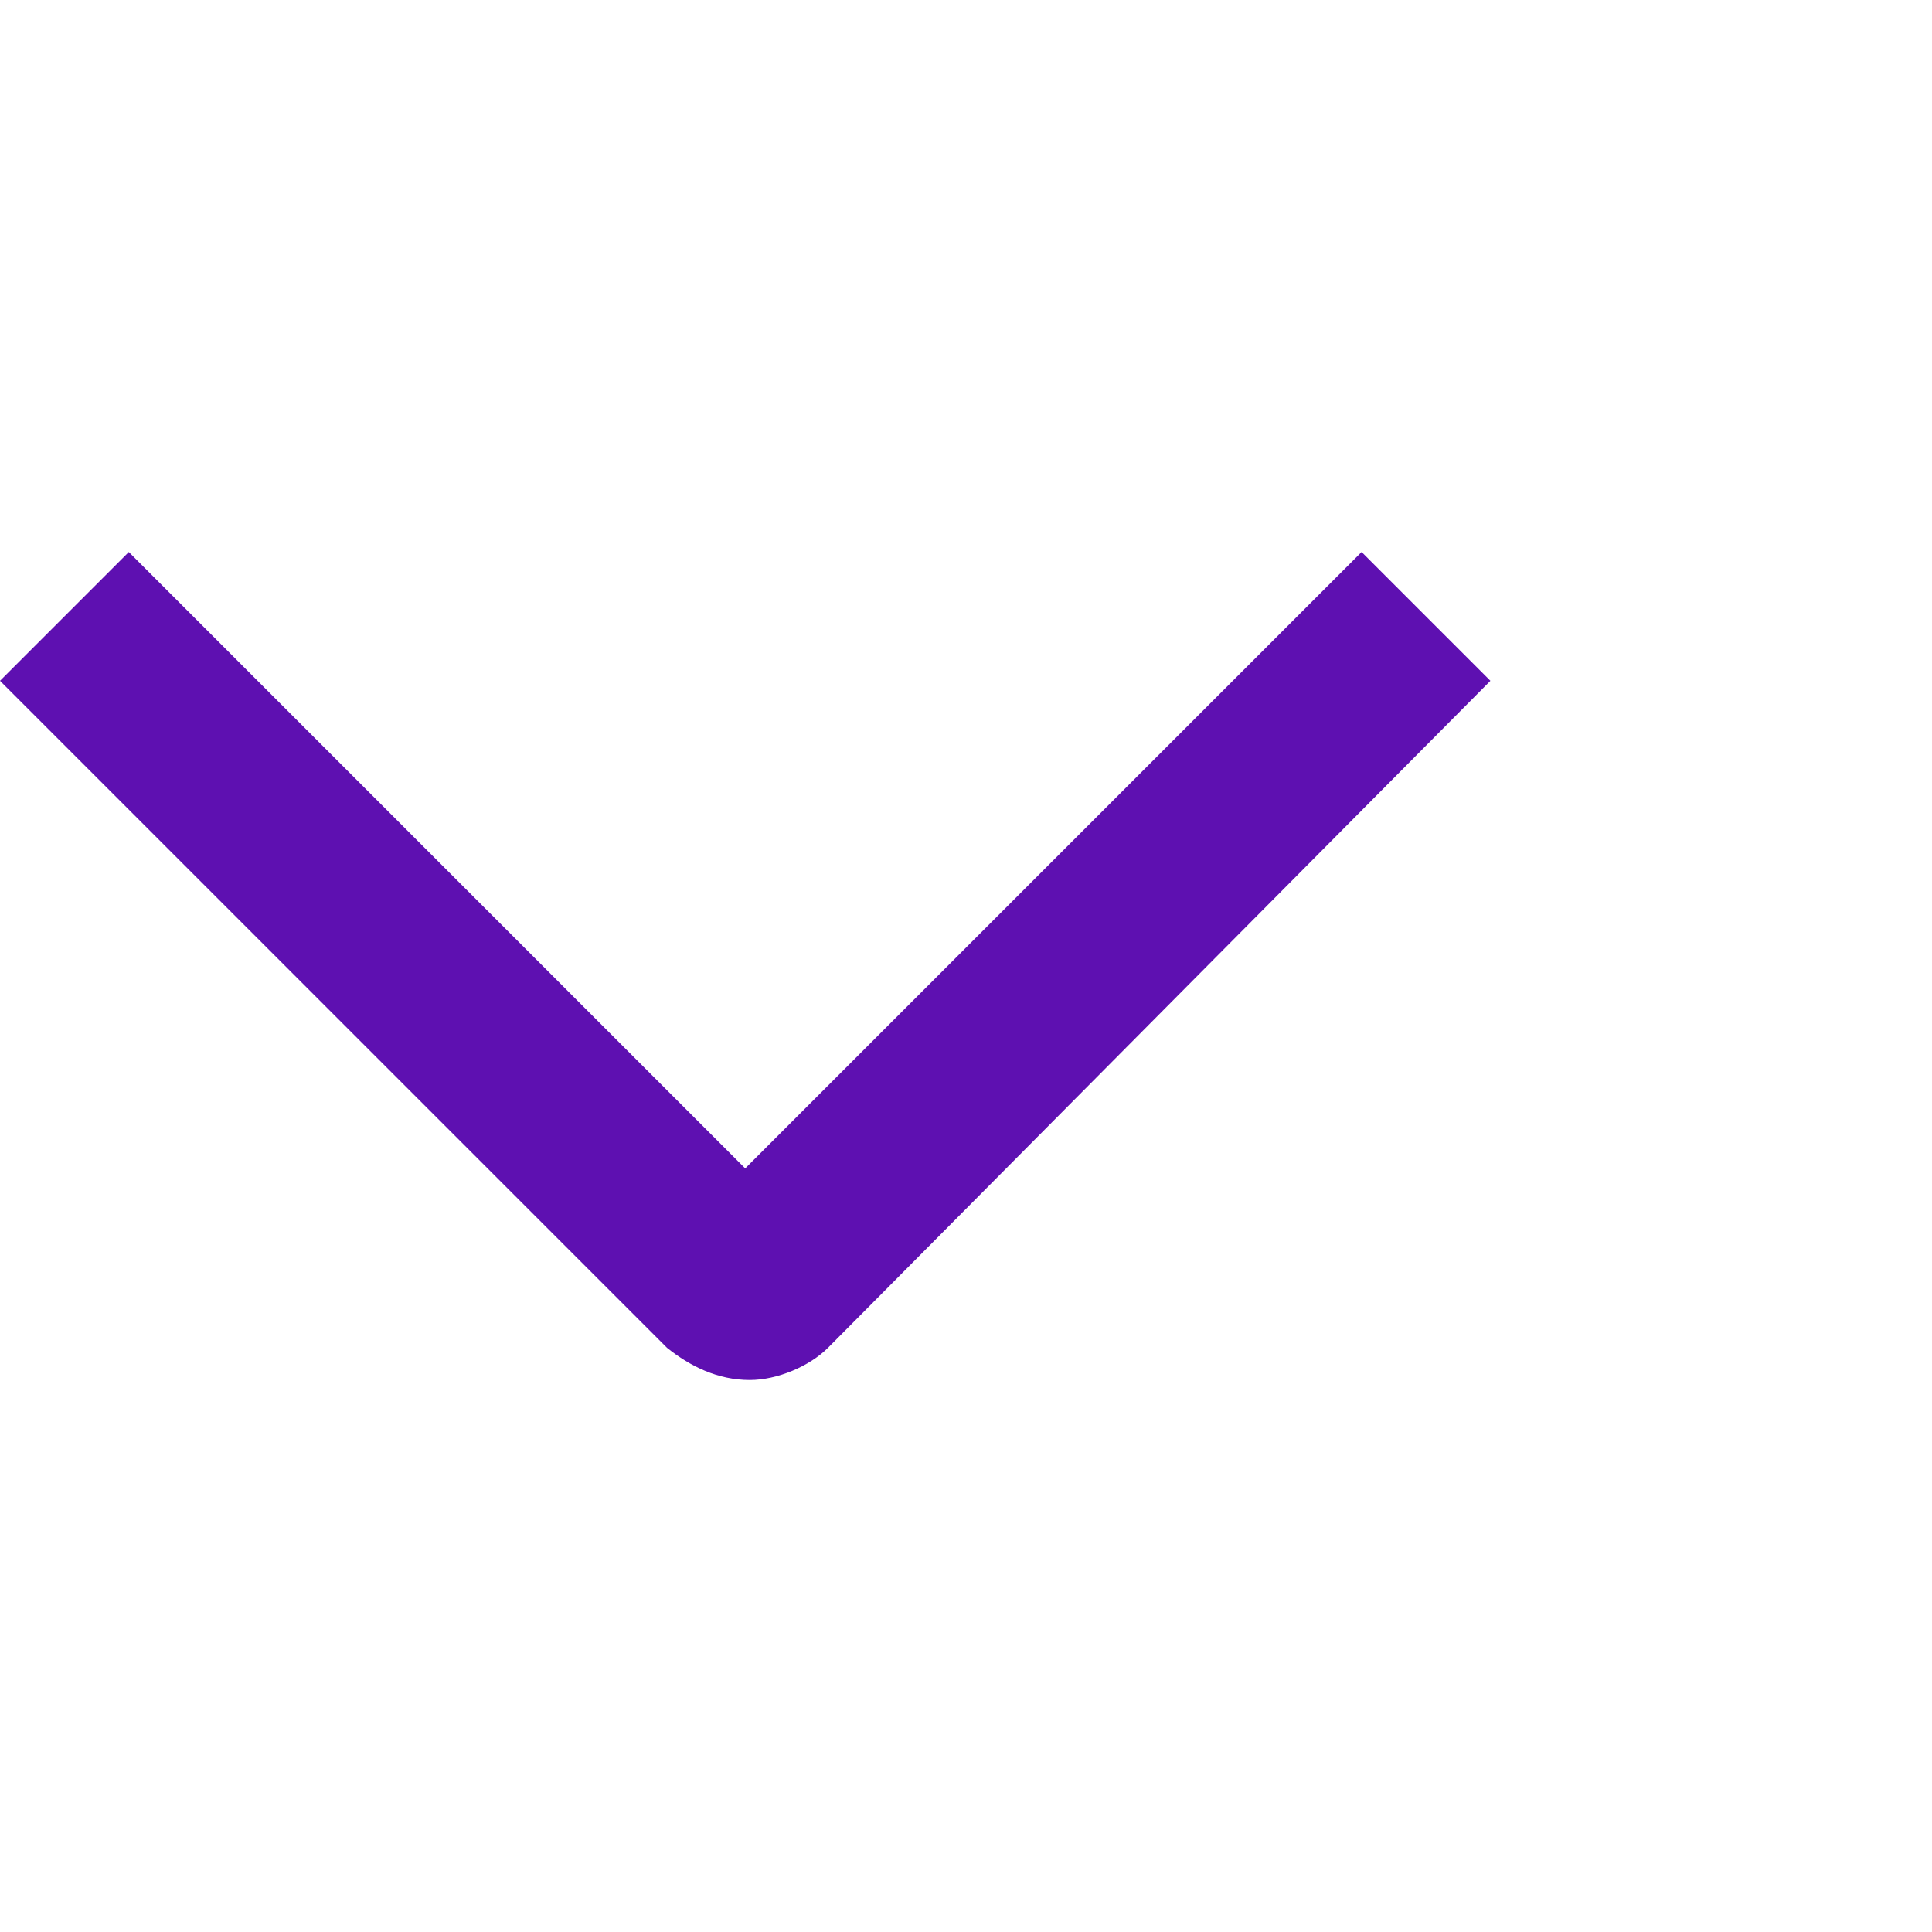
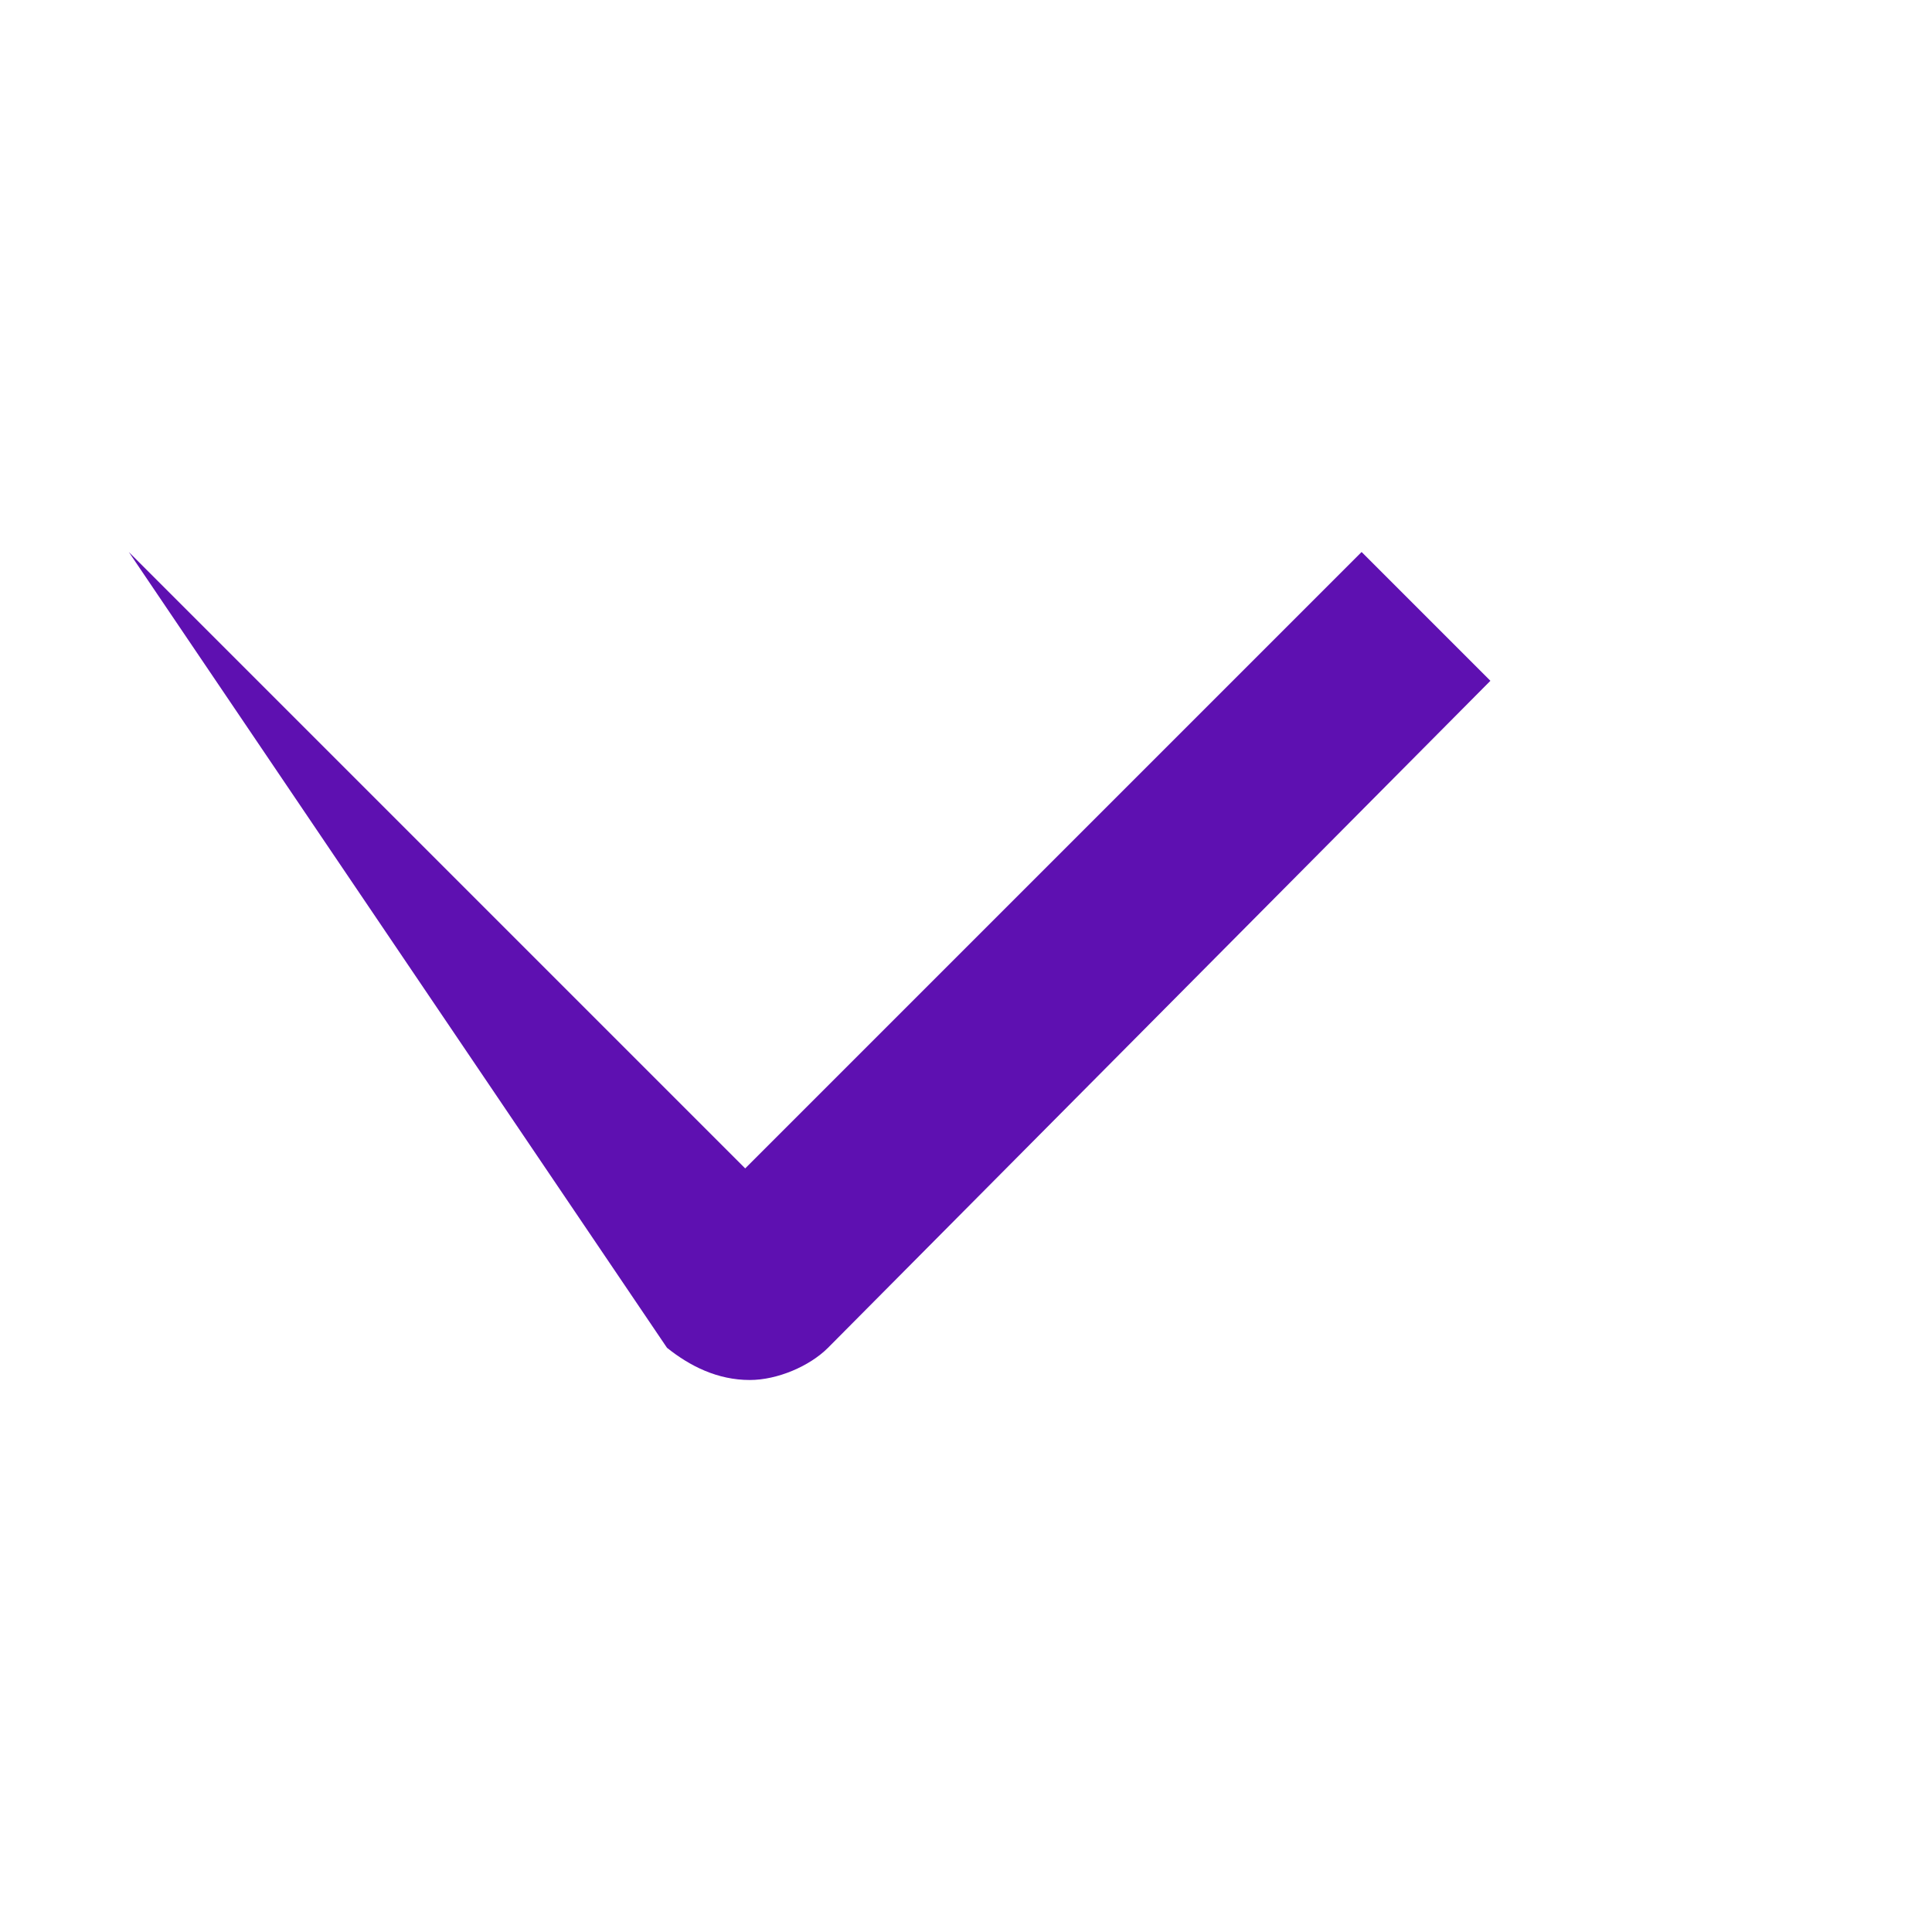
<svg xmlns="http://www.w3.org/2000/svg" fill="#5e10b1" version="1.1" viewBox="0 0 42 42">
  <g>
-     <path d="M16.3,30.0 C15.6,30.0 15.0,29.7 14.5,29.3 L0.0,14.8 L2.8,12.0 L16.2,25.4 L29.6,12.0 L32.4,14.8 L18.0,29.3 C17.6,29.7 16.9,30.0 16.3,30.0 L16.3,30.0 Z" />
+     <path d="M16.3,30.0 C15.6,30.0 15.0,29.7 14.5,29.3 L2.8,12.0 L16.2,25.4 L29.6,12.0 L32.4,14.8 L18.0,29.3 C17.6,29.7 16.9,30.0 16.3,30.0 L16.3,30.0 Z" />
  </g>
</svg>